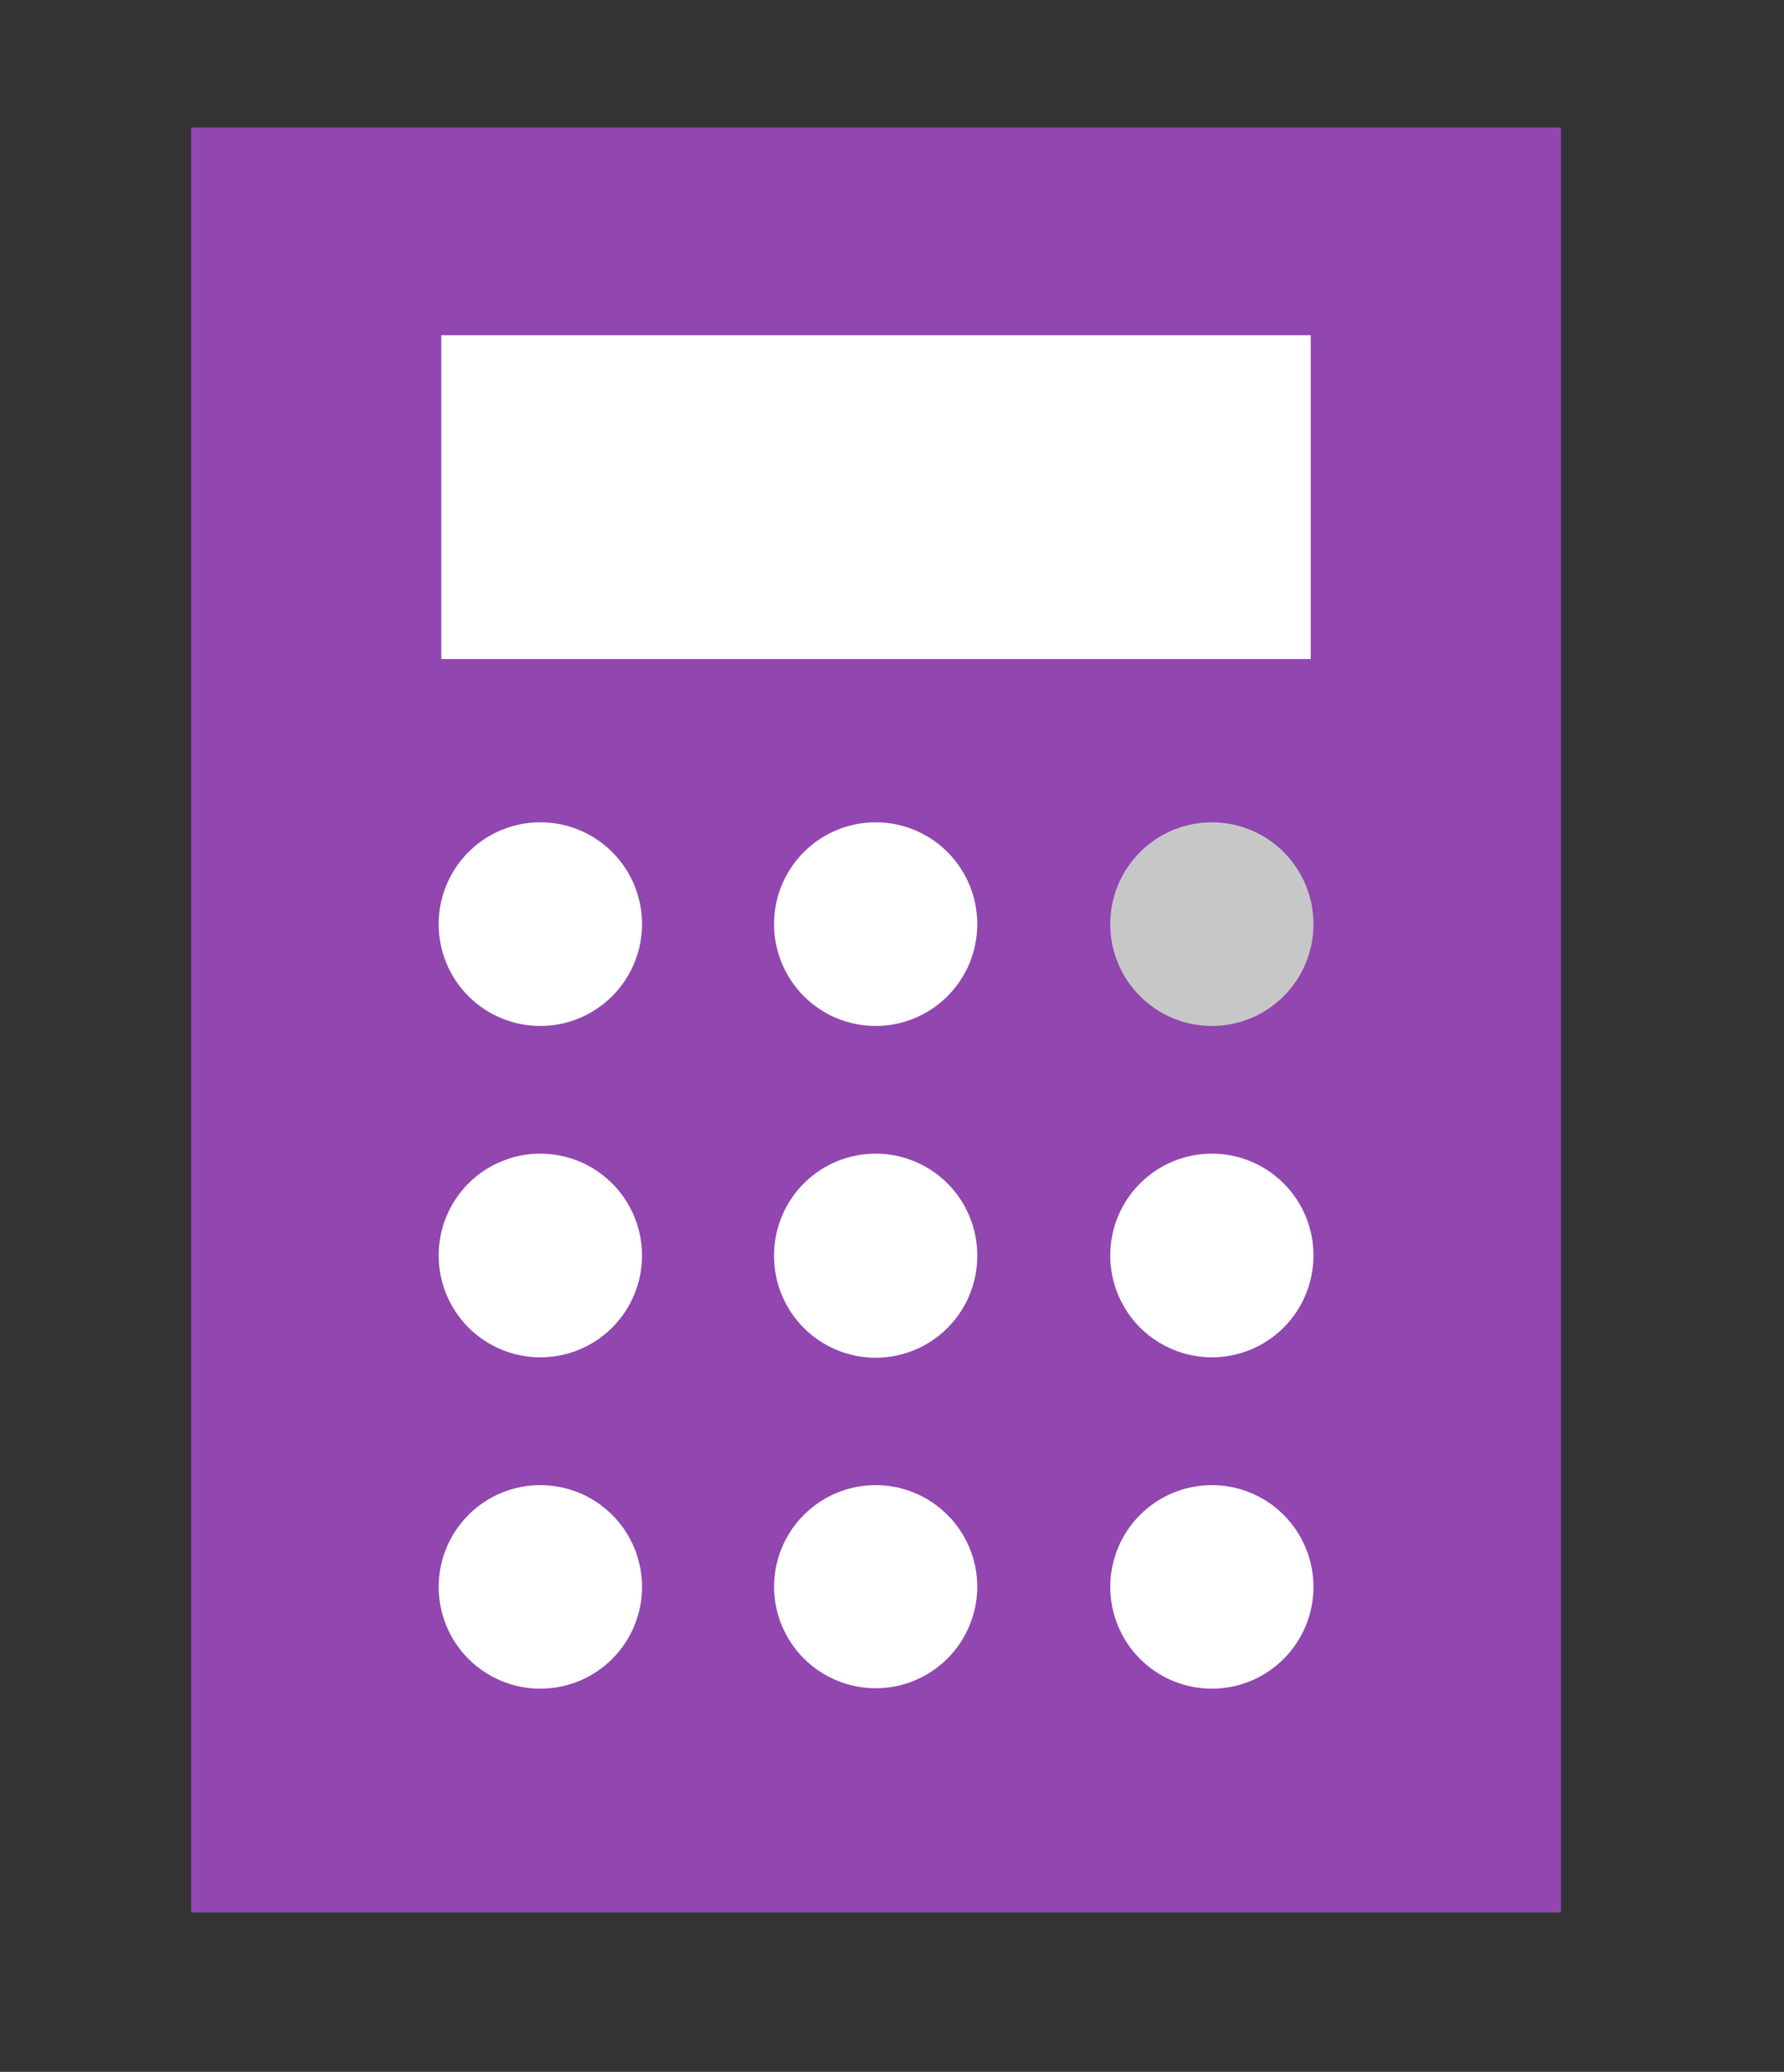
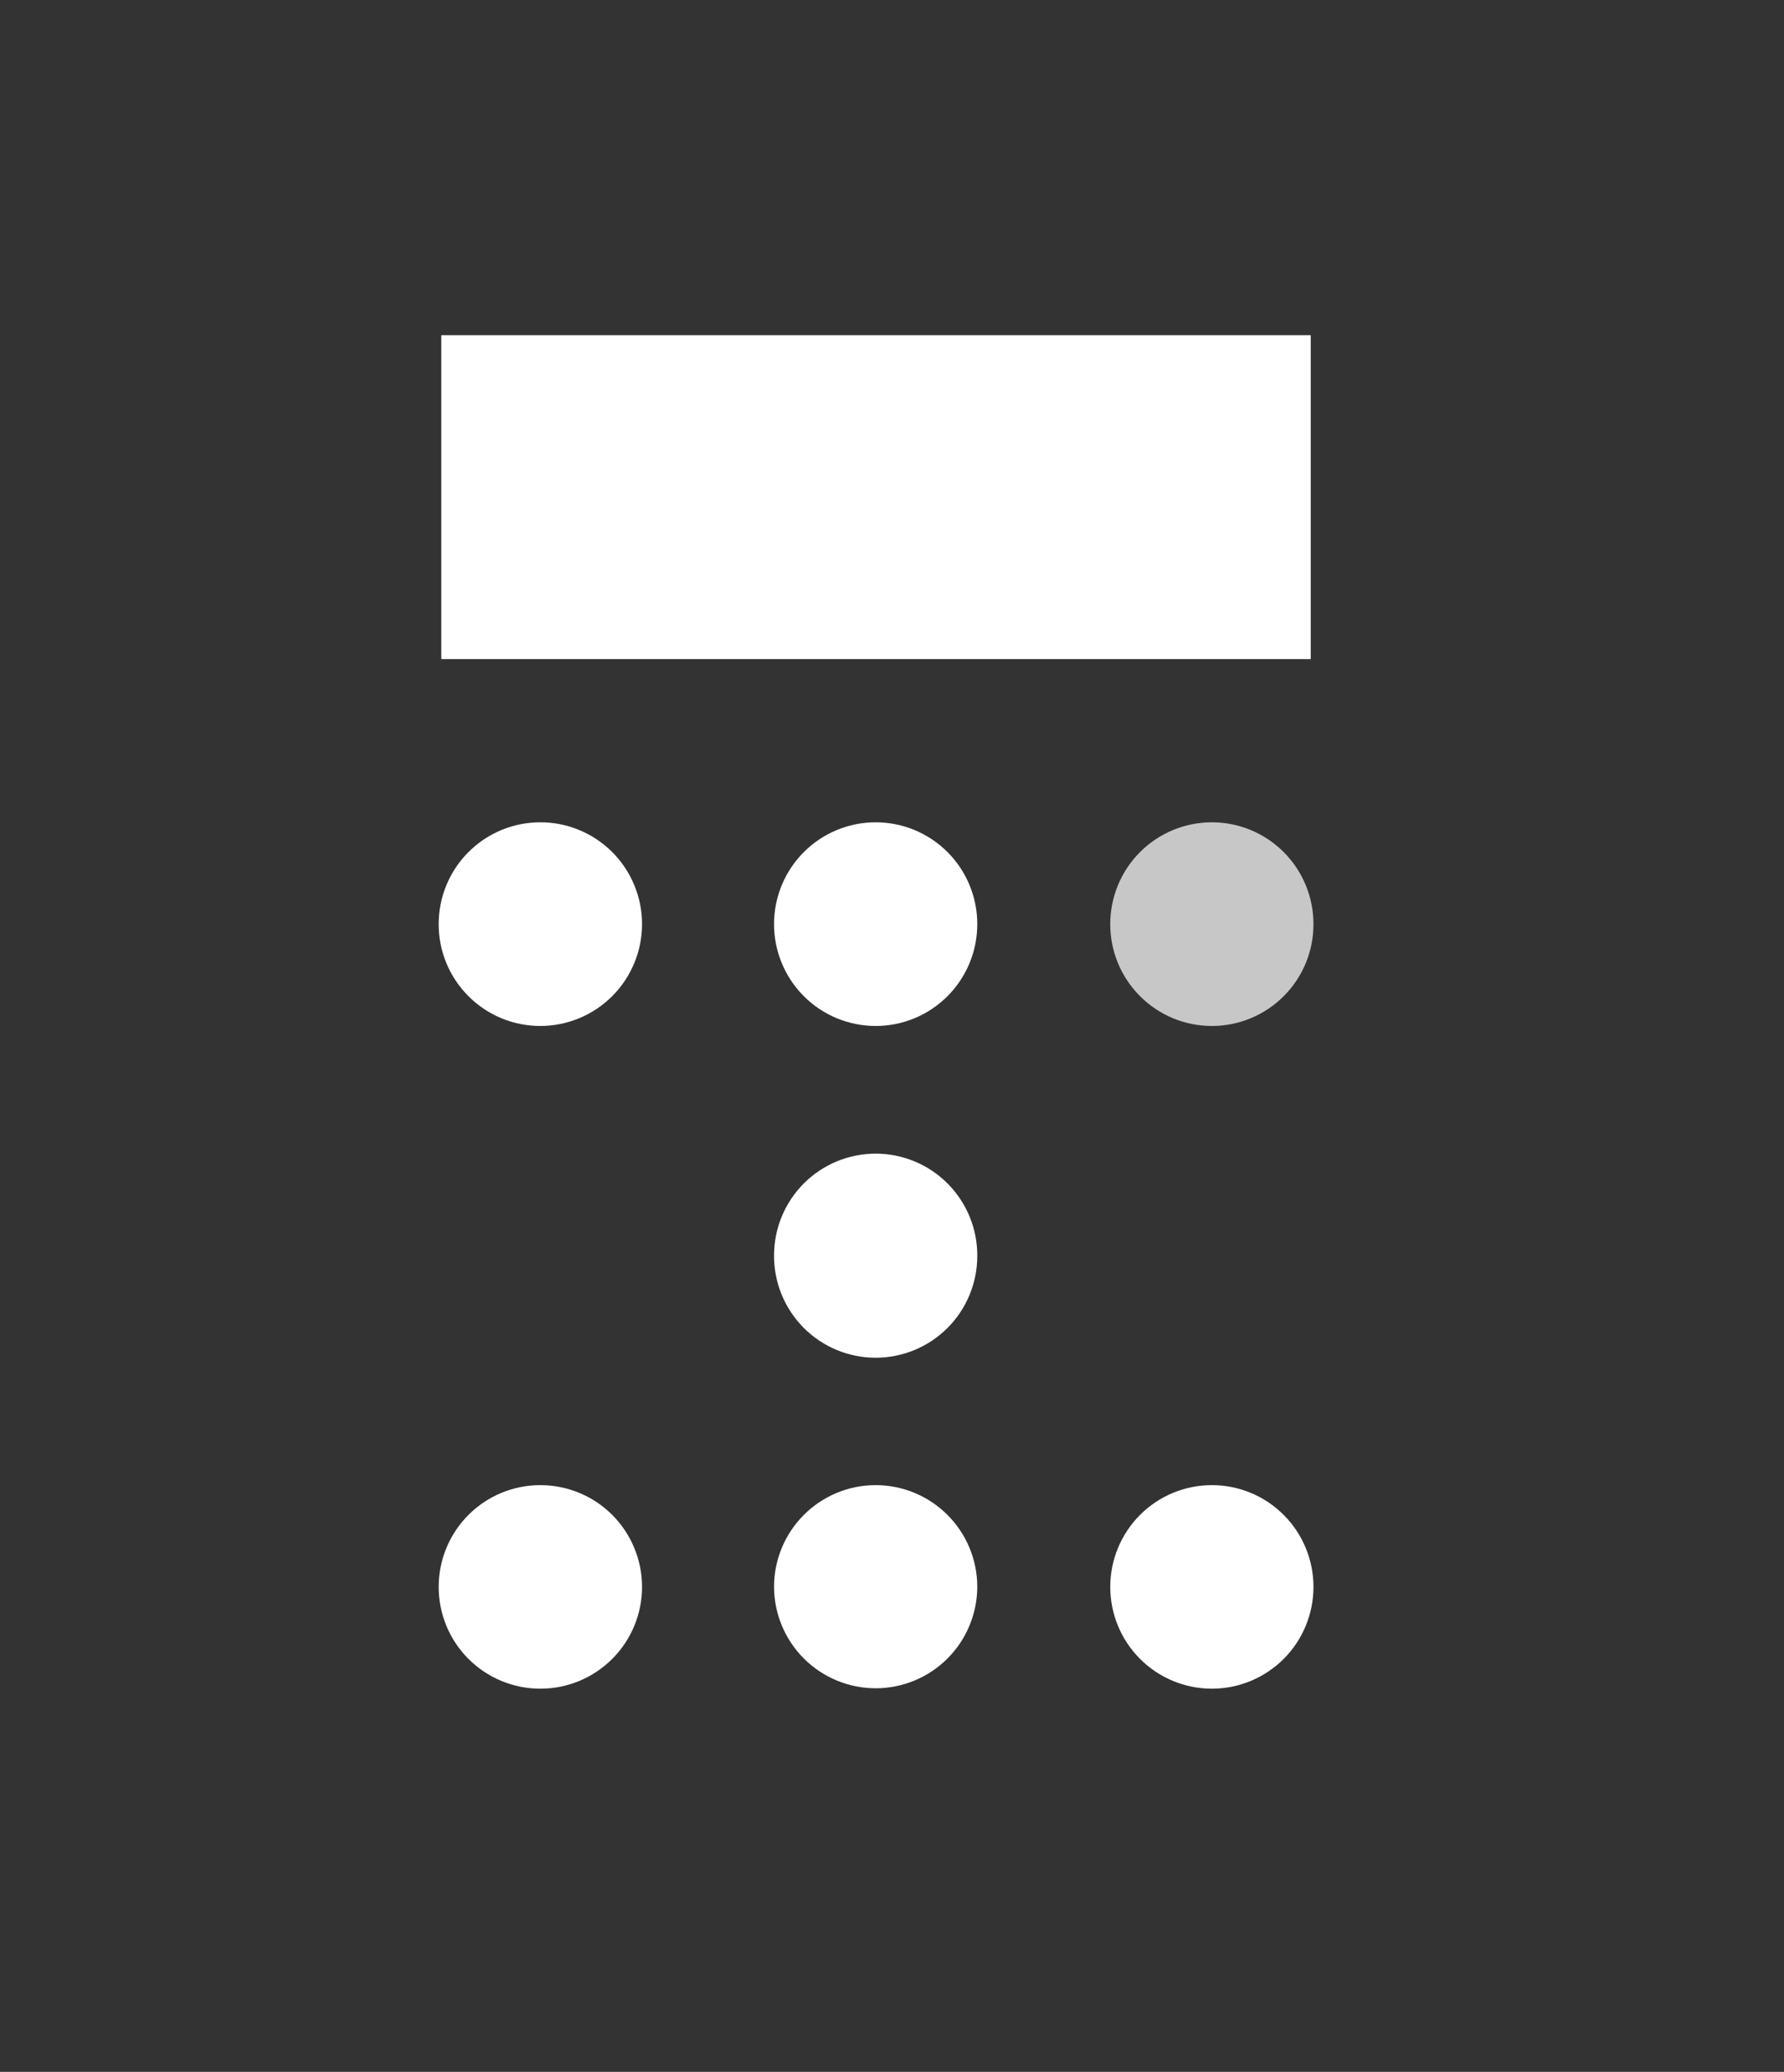
<svg xmlns="http://www.w3.org/2000/svg" width="56" height="65" viewBox="0 0 56 65" fill="none">
  <rect x="0" y="0" width="56" height="65" fill="#333333" stroke="none" />
-   <path d="M49 4H6V60H49V4Z" fill="#9146B0" />
+   <path d="M49 4H6H49V4Z" fill="#9146B0" />
  <path d="M41.144 10.516H13.852V20.678H41.144V10.516Z" fill="white" />
  <path d="M16.959 25.798C16.113 25.798 15.302 26.134 14.704 26.733C14.106 27.332 13.77 28.144 13.77 28.991V28.991C13.769 29.41 13.851 29.826 14.011 30.214C14.171 30.602 14.406 30.954 14.702 31.251C14.998 31.548 15.35 31.784 15.738 31.945C16.125 32.105 16.54 32.188 16.959 32.188V32.188C17.807 32.188 18.619 31.851 19.218 31.252C19.817 30.652 20.154 29.839 20.154 28.991C20.154 28.571 20.071 28.156 19.91 27.768C19.75 27.38 19.514 27.028 19.218 26.732C18.921 26.435 18.569 26.2 18.181 26.04C17.794 25.879 17.379 25.797 16.959 25.798V25.798Z" fill="white" />
  <path d="M27.487 25.798C26.641 25.798 25.83 26.134 25.232 26.733C24.633 27.332 24.297 28.144 24.297 28.991V28.991C24.297 29.41 24.379 29.826 24.539 30.214C24.699 30.602 24.934 30.954 25.23 31.251C25.526 31.548 25.878 31.784 26.265 31.945C26.653 32.105 27.068 32.188 27.487 32.188V32.188C27.906 32.188 28.322 32.105 28.709 31.945C29.096 31.784 29.448 31.548 29.744 31.251C30.04 30.954 30.275 30.602 30.435 30.214C30.595 29.826 30.677 29.41 30.677 28.991C30.677 28.144 30.341 27.332 29.743 26.733C29.145 26.134 28.333 25.798 27.487 25.798V25.798Z" fill="white" />
  <path d="M38.041 25.798C37.195 25.798 36.383 26.134 35.785 26.733C35.187 27.332 34.851 28.144 34.851 28.991V28.991C34.85 29.41 34.932 29.826 35.092 30.214C35.252 30.602 35.487 30.954 35.784 31.251C36.08 31.548 36.432 31.784 36.819 31.945C37.206 32.105 37.621 32.188 38.041 32.188V32.188C38.46 32.188 38.875 32.105 39.262 31.945C39.65 31.784 40.001 31.548 40.298 31.251C40.594 30.954 40.829 30.602 40.989 30.214C41.149 29.826 41.231 29.41 41.23 28.991C41.23 28.144 40.894 27.332 40.296 26.733C39.698 26.134 38.887 25.798 38.041 25.798V25.798Z" fill="#C7C7C7" />
-   <path d="M16.959 36.193C16.54 36.193 16.125 36.276 15.738 36.437C15.35 36.597 14.998 36.833 14.702 37.13C14.406 37.427 14.171 37.779 14.011 38.167C13.851 38.555 13.769 38.971 13.77 39.391C13.77 40.237 14.106 41.049 14.704 41.648C15.302 42.247 16.113 42.583 16.959 42.583V42.583C17.379 42.584 17.794 42.502 18.181 42.342C18.569 42.181 18.921 41.946 19.218 41.65C19.514 41.353 19.75 41.001 19.91 40.613C20.071 40.226 20.154 39.81 20.154 39.391V39.391C20.154 38.542 19.817 37.729 19.218 37.13C18.619 36.53 17.807 36.193 16.959 36.193V36.193Z" fill="white" />
  <path d="M27.487 36.193C27.068 36.193 26.653 36.276 26.265 36.437C25.878 36.597 25.526 36.833 25.23 37.13C24.934 37.427 24.699 37.779 24.539 38.167C24.379 38.555 24.297 38.971 24.297 39.391C24.296 39.811 24.377 40.227 24.536 40.616C24.696 41.005 24.931 41.359 25.227 41.657C25.523 41.955 25.876 42.191 26.264 42.352C26.651 42.513 27.067 42.596 27.487 42.596V42.596C28.333 42.596 29.145 42.26 29.743 41.661C30.341 41.062 30.677 40.25 30.677 39.403V39.403C30.679 38.983 30.599 38.566 30.439 38.176C30.28 37.787 30.045 37.433 29.749 37.135C29.452 36.836 29.1 36.599 28.712 36.438C28.324 36.276 27.907 36.193 27.487 36.193V36.193Z" fill="white" />
-   <path d="M38.041 36.193C37.621 36.193 37.206 36.276 36.819 36.437C36.432 36.597 36.08 36.833 35.784 37.13C35.487 37.427 35.252 37.779 35.092 38.167C34.932 38.555 34.85 38.971 34.851 39.391C34.851 40.237 35.187 41.049 35.785 41.648C36.383 42.247 37.195 42.583 38.041 42.583V42.583C38.887 42.583 39.698 42.247 40.296 41.648C40.894 41.049 41.23 40.237 41.23 39.391V39.391C41.231 38.971 41.149 38.555 40.989 38.167C40.829 37.779 40.594 37.427 40.298 37.13C40.001 36.833 39.65 36.597 39.262 36.437C38.875 36.276 38.46 36.193 38.041 36.193Z" fill="white" />
  <path d="M16.959 46.593C16.113 46.593 15.302 46.929 14.704 47.528C14.106 48.127 13.77 48.939 13.77 49.786V49.786C13.77 50.633 14.106 51.445 14.704 52.044C15.302 52.642 16.113 52.979 16.959 52.979V52.979C17.379 52.98 17.794 52.897 18.181 52.737C18.569 52.577 18.921 52.342 19.218 52.045C19.514 51.749 19.75 51.397 19.91 51.009C20.071 50.621 20.154 50.206 20.154 49.786V49.786C20.154 49.366 20.071 48.951 19.91 48.563C19.75 48.175 19.514 47.823 19.218 47.527C18.921 47.23 18.569 46.995 18.181 46.835C17.794 46.675 17.379 46.593 16.959 46.593V46.593Z" fill="white" />
  <path d="M27.487 46.593C26.641 46.593 25.83 46.929 25.232 47.528C24.633 48.127 24.297 48.939 24.297 49.786V49.786C24.301 50.63 24.638 51.439 25.236 52.035C25.834 52.631 26.643 52.966 27.487 52.966V52.966C28.333 52.966 29.145 52.63 29.743 52.031C30.341 51.432 30.677 50.62 30.677 49.773V49.773C30.674 48.928 30.336 48.12 29.738 47.524C29.14 46.928 28.331 46.593 27.487 46.593V46.593Z" fill="white" />
  <path d="M38.041 46.593C37.195 46.593 36.383 46.929 35.785 47.528C35.187 48.127 34.851 48.939 34.851 49.786V49.786C34.851 50.633 35.187 51.445 35.785 52.044C36.383 52.642 37.195 52.979 38.041 52.979V52.979C38.887 52.979 39.698 52.642 40.296 52.044C40.894 51.445 41.23 50.633 41.23 49.786C41.23 48.939 40.894 48.127 40.296 47.528C39.698 46.929 38.887 46.593 38.041 46.593V46.593Z" fill="white" />
</svg>